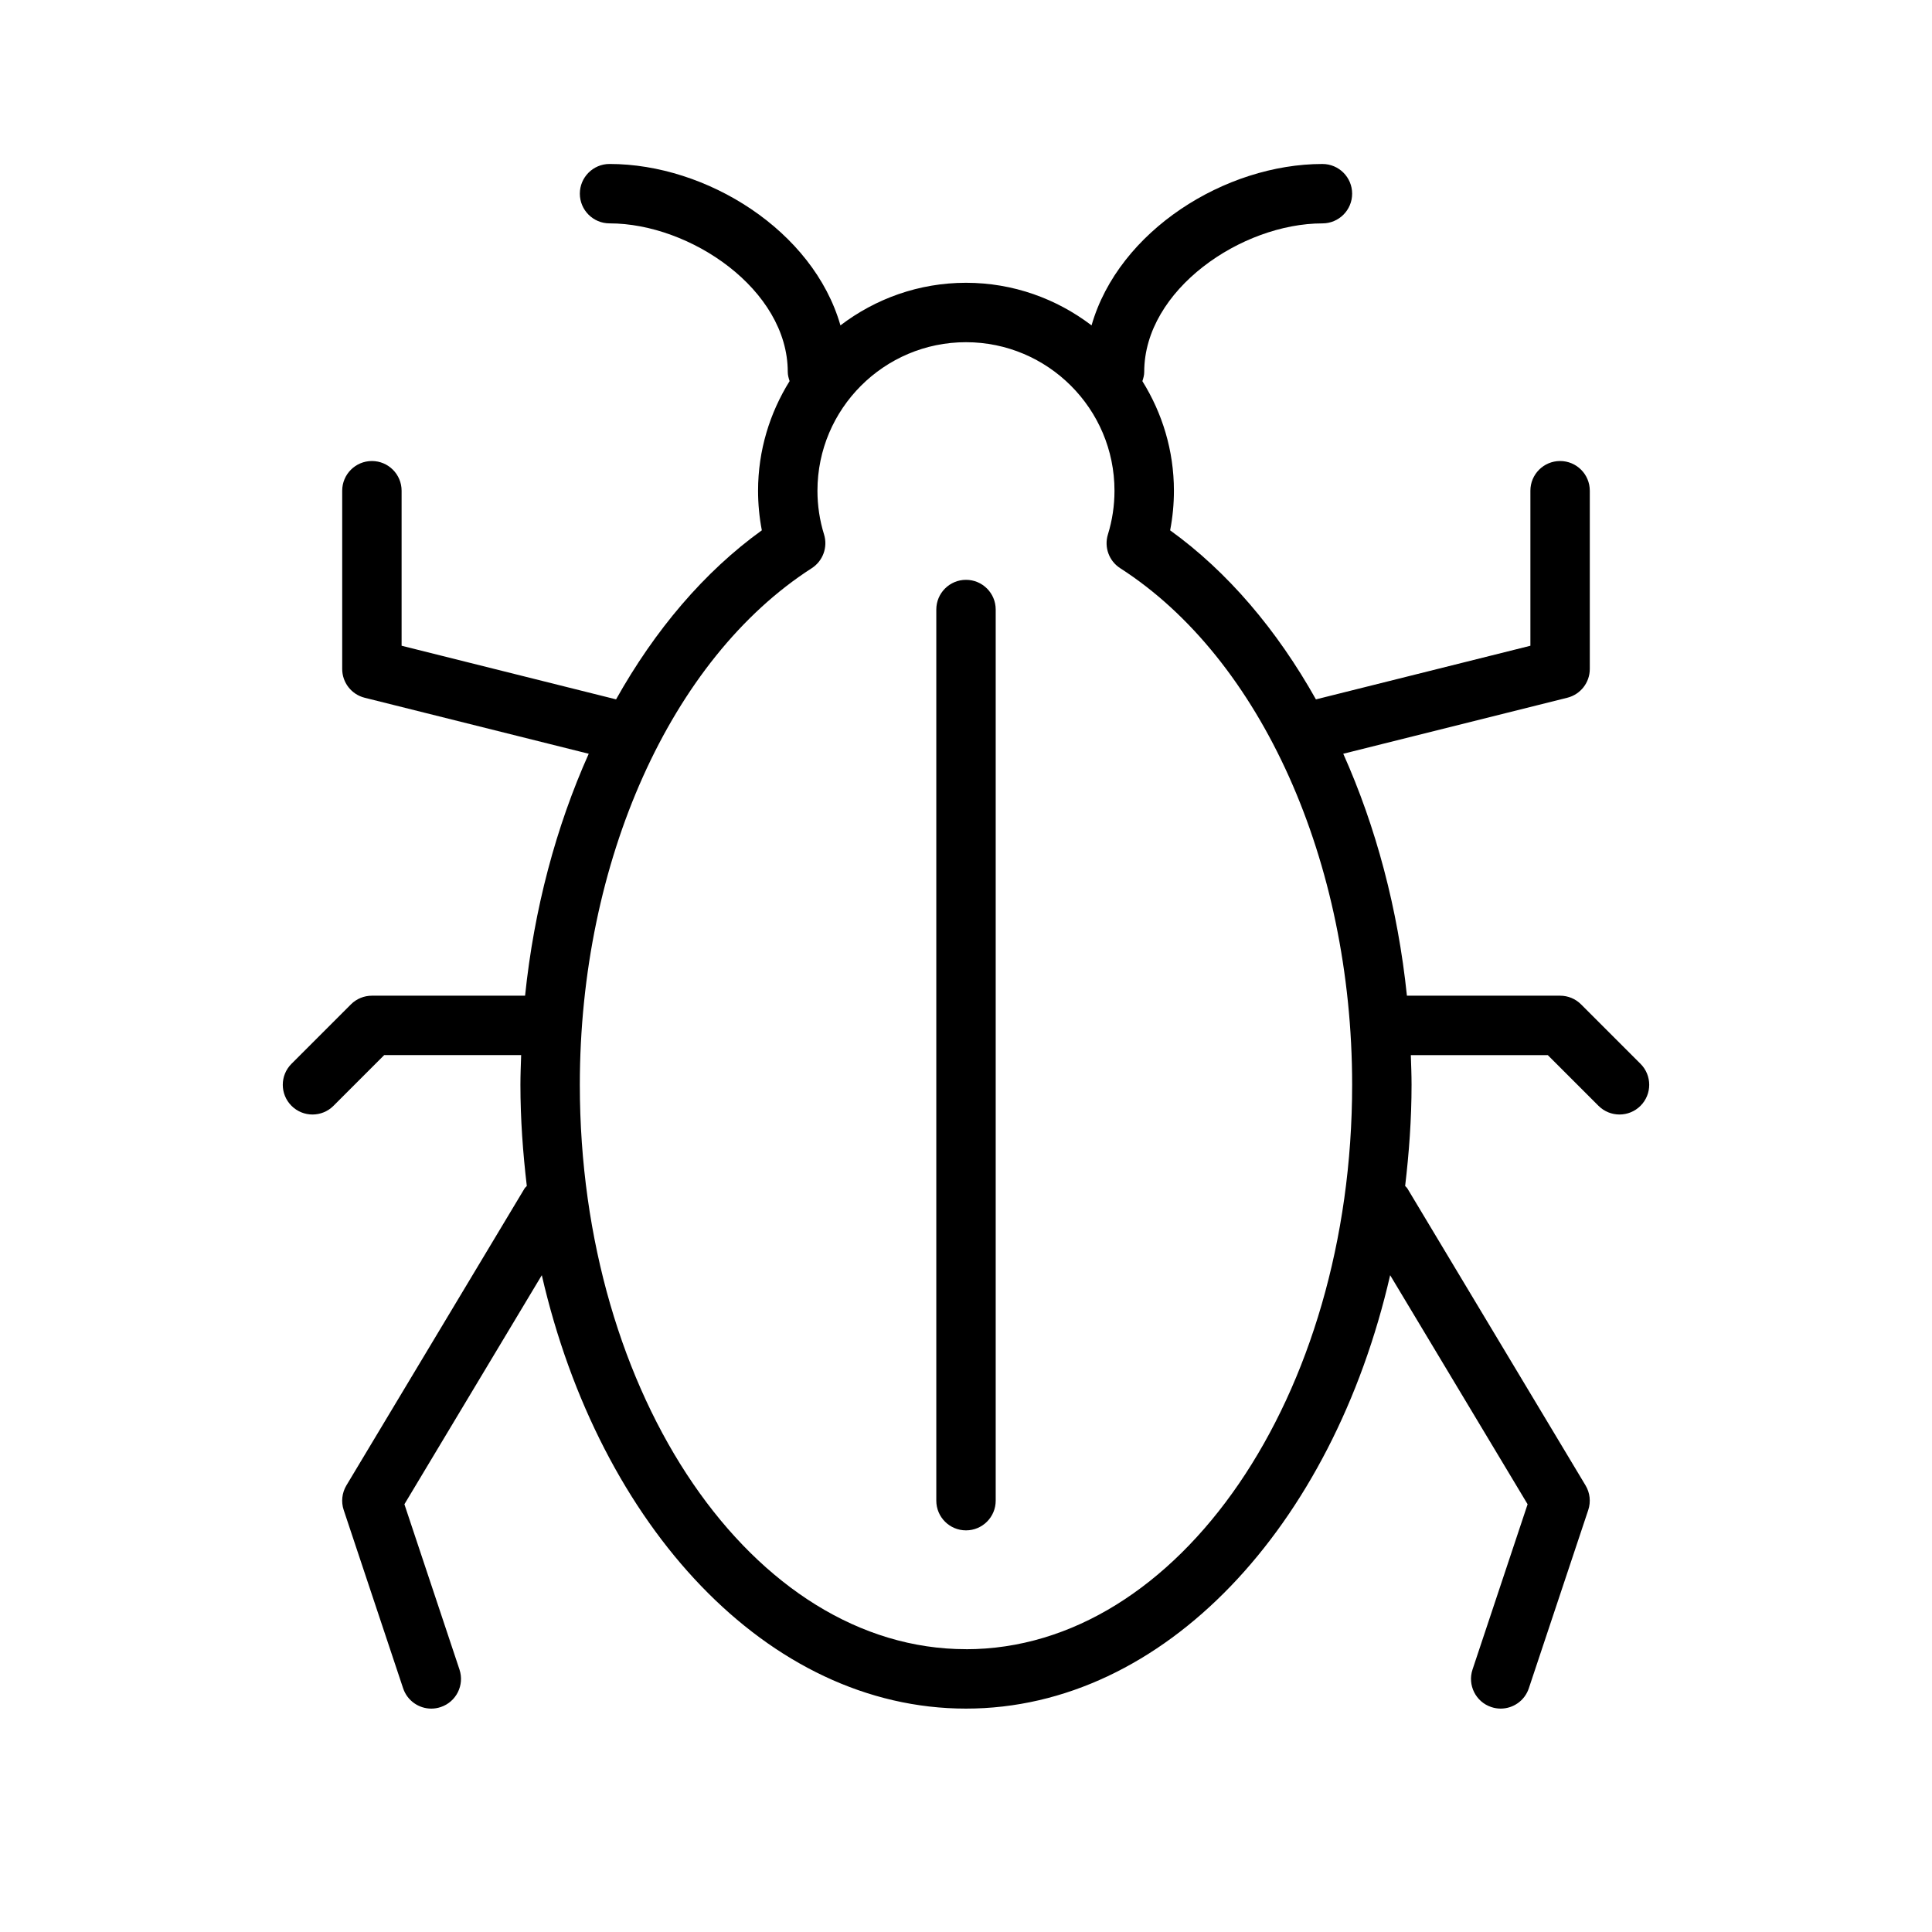
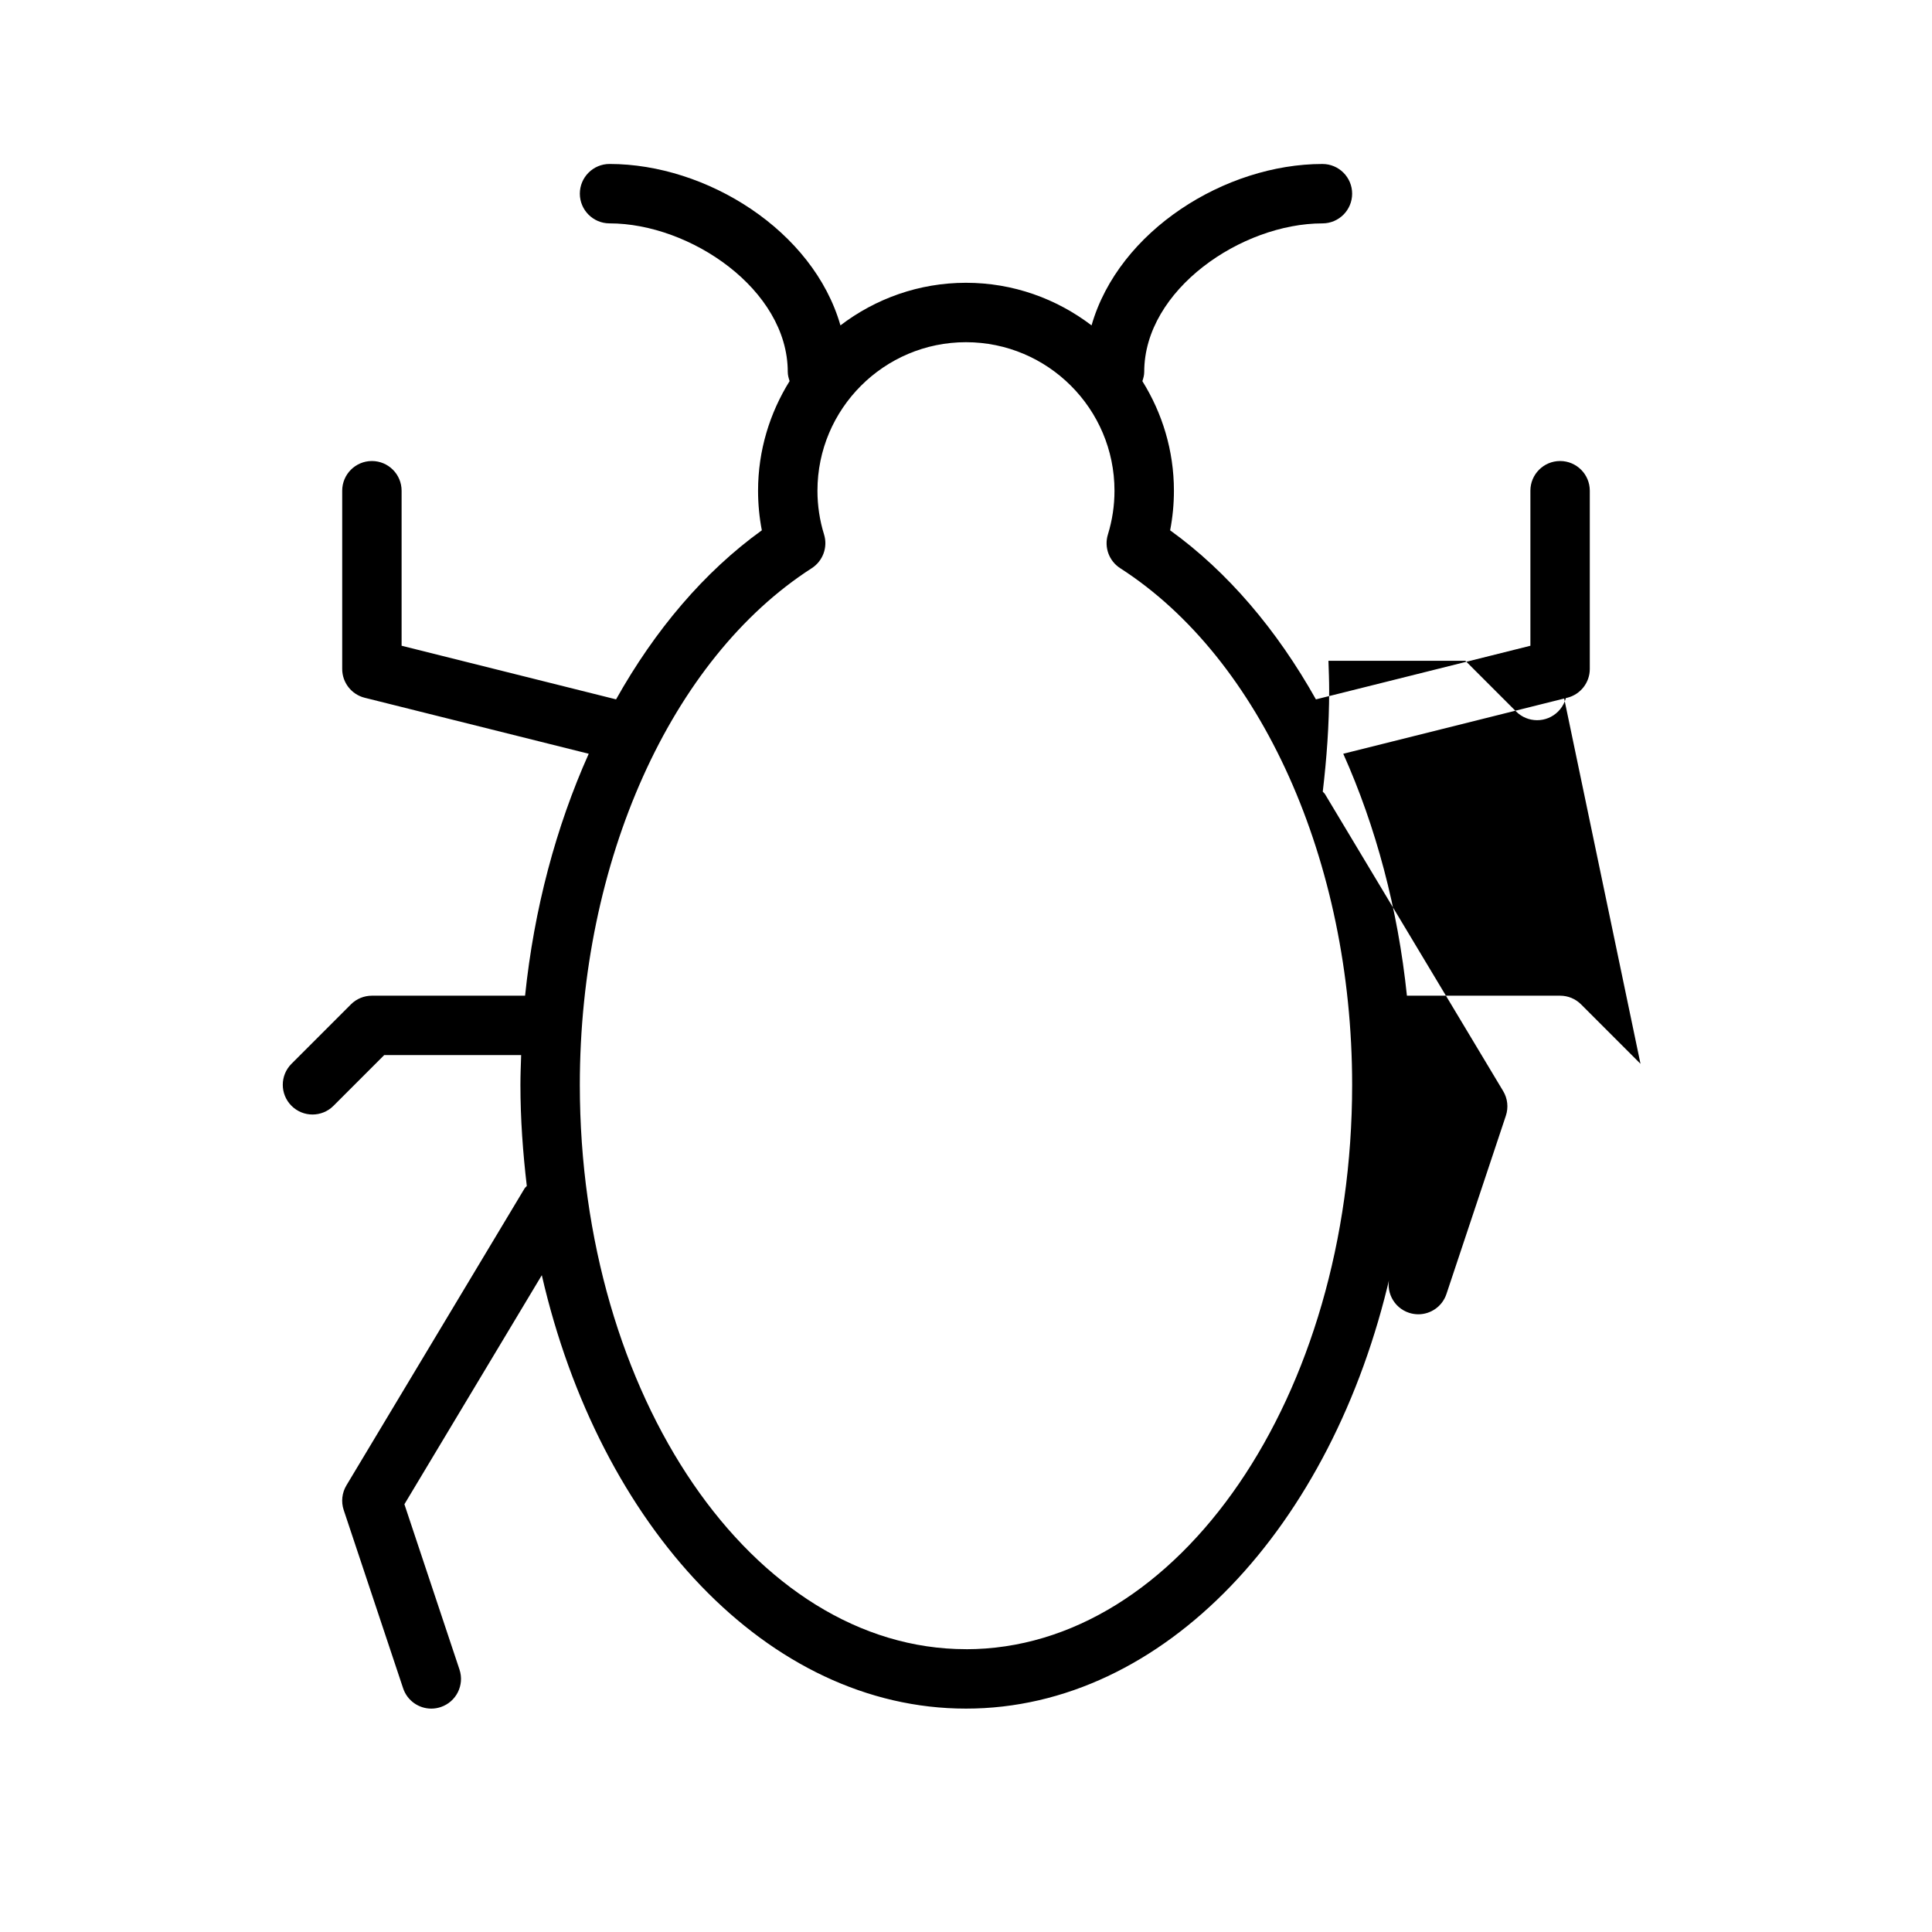
<svg xmlns="http://www.w3.org/2000/svg" fill="#000000" width="800px" height="800px" version="1.1" viewBox="144 144 512 512">
  <g>
-     <path d="m400 297.66c-4.344 0-7.871 3.527-7.871 7.871v236.16c0 4.352 3.527 7.871 7.871 7.871s7.871-3.519 7.871-7.871v-236.16c0-4.348-3.527-7.871-7.871-7.871z" />
-     <path d="m578.75 425.92-15.742-15.742c-1.477-1.484-3.477-2.309-5.57-2.309h-40.59c-2.387-23.004-8.219-44.793-16.871-64.117l59.363-14.84c3.516-0.875 5.973-4.023 5.973-7.637v-47.23c0-4.344-3.519-7.871-7.871-7.871-4.352 0-7.871 3.527-7.871 7.871v41.086l-56.836 14.211c-10.312-18.375-23.379-33.809-38.637-44.801 0.668-3.453 1.004-6.961 1.004-10.496 0-10.668-3.102-20.602-8.359-29.039 0.262-0.789 0.488-1.582 0.488-2.449 0-21.805 25.836-39.359 47.23-39.359 4.352 0 7.871-3.527 7.871-7.871s-3.519-7.871-7.871-7.871c-25.703 0-53.977 17.625-61.188 42.777-9.258-7.059-20.766-11.293-33.273-11.293s-24.016 4.234-33.273 11.289c-7.215-25.152-35.488-42.777-61.191-42.777-4.344 0-7.871 3.527-7.871 7.871s3.527 7.871 7.871 7.871c21.395 0 47.23 17.555 47.23 39.359 0 0.867 0.234 1.66 0.488 2.441-5.258 8.449-8.359 18.383-8.359 29.051 0 3.535 0.34 7.055 1 10.492-15.258 10.988-28.324 26.426-38.629 44.801l-56.836-14.211v-41.082c0-4.344-3.527-7.871-7.871-7.871s-7.871 3.527-7.871 7.871v47.23c0 3.613 2.457 6.762 5.961 7.637l59.371 14.84c-8.656 19.324-14.488 41.121-16.867 64.117h-40.594c-2.086 0-4.094 0.828-5.566 2.305l-15.742 15.742c-3.078 3.078-3.078 8.055 0 11.133 1.535 1.535 3.547 2.309 5.562 2.309s4.031-0.77 5.566-2.305l13.438-13.441h36.297c-0.086 2.621-0.195 5.234-0.195 7.875 0 9.148 0.668 18.059 1.691 26.805-0.172 0.227-0.418 0.379-0.574 0.629l-47.23 78.719c-1.18 1.969-1.449 4.359-0.715 6.543l15.742 47.23c1.102 3.301 4.172 5.387 7.469 5.387 0.82 0 1.66-0.133 2.488-0.41 4.125-1.371 6.352-5.824 4.977-9.957l-14.594-43.793 36.414-60.703c15.281 66.543 59.875 114.86 112.41 114.86 52.547 0 97.133-48.32 112.41-114.86l36.426 60.703-14.594 43.793c-1.379 4.125 0.852 8.59 4.977 9.957 0.82 0.27 1.66 0.406 2.481 0.406 3.297 0 6.367-2.086 7.461-5.383l15.742-47.23c0.73-2.18 0.473-4.574-0.715-6.543l-47.23-78.719c-0.156-0.25-0.402-0.402-0.574-0.629 1.031-8.75 1.699-17.664 1.699-26.809 0-2.637-0.109-5.25-0.195-7.871h36.297l13.438 13.438c1.535 1.531 3.551 2.305 5.566 2.305s4.031-0.77 5.566-2.305c3.078-3.082 3.078-8.055 0-11.133zm-178.75 155.13c-56.426 0-102.34-67.094-102.34-149.57 0-59.16 24.121-112.9 61.457-136.9 2.969-1.914 4.305-5.574 3.266-8.941-1.164-3.746-1.75-7.652-1.75-11.594 0-21.703 17.656-39.359 39.359-39.359s39.359 17.656 39.359 39.359c0 3.938-0.582 7.84-1.746 11.602-1.039 3.379 0.301 7.031 3.266 8.934 37.34 23.996 61.461 77.738 61.461 136.91 0 82.473-45.91 149.57-102.34 149.57z" />
+     <path d="m578.75 425.92-15.742-15.742c-1.477-1.484-3.477-2.309-5.57-2.309h-40.59c-2.387-23.004-8.219-44.793-16.871-64.117l59.363-14.84c3.516-0.875 5.973-4.023 5.973-7.637v-47.23c0-4.344-3.519-7.871-7.871-7.871-4.352 0-7.871 3.527-7.871 7.871v41.086l-56.836 14.211c-10.312-18.375-23.379-33.809-38.637-44.801 0.668-3.453 1.004-6.961 1.004-10.496 0-10.668-3.102-20.602-8.359-29.039 0.262-0.789 0.488-1.582 0.488-2.449 0-21.805 25.836-39.359 47.23-39.359 4.352 0 7.871-3.527 7.871-7.871s-3.519-7.871-7.871-7.871c-25.703 0-53.977 17.625-61.188 42.777-9.258-7.059-20.766-11.293-33.273-11.293s-24.016 4.234-33.273 11.289c-7.215-25.152-35.488-42.777-61.191-42.777-4.344 0-7.871 3.527-7.871 7.871s3.527 7.871 7.871 7.871c21.395 0 47.23 17.555 47.23 39.359 0 0.867 0.234 1.66 0.488 2.441-5.258 8.449-8.359 18.383-8.359 29.051 0 3.535 0.34 7.055 1 10.492-15.258 10.988-28.324 26.426-38.629 44.801l-56.836-14.211v-41.082c0-4.344-3.527-7.871-7.871-7.871s-7.871 3.527-7.871 7.871v47.23c0 3.613 2.457 6.762 5.961 7.637l59.371 14.84c-8.656 19.324-14.488 41.121-16.867 64.117h-40.594c-2.086 0-4.094 0.828-5.566 2.305l-15.742 15.742c-3.078 3.078-3.078 8.055 0 11.133 1.535 1.535 3.547 2.309 5.562 2.309s4.031-0.77 5.566-2.305l13.438-13.441h36.297c-0.086 2.621-0.195 5.234-0.195 7.875 0 9.148 0.668 18.059 1.691 26.805-0.172 0.227-0.418 0.379-0.574 0.629l-47.23 78.719c-1.18 1.969-1.449 4.359-0.715 6.543l15.742 47.23c1.102 3.301 4.172 5.387 7.469 5.387 0.82 0 1.66-0.133 2.488-0.41 4.125-1.371 6.352-5.824 4.977-9.957l-14.594-43.793 36.414-60.703c15.281 66.543 59.875 114.86 112.41 114.86 52.547 0 97.133-48.32 112.41-114.86c-1.379 4.125 0.852 8.59 4.977 9.957 0.82 0.27 1.66 0.406 2.481 0.406 3.297 0 6.367-2.086 7.461-5.383l15.742-47.23c0.73-2.18 0.473-4.574-0.715-6.543l-47.23-78.719c-0.156-0.25-0.402-0.402-0.574-0.629 1.031-8.75 1.699-17.664 1.699-26.809 0-2.637-0.109-5.25-0.195-7.871h36.297l13.438 13.438c1.535 1.531 3.551 2.305 5.566 2.305s4.031-0.77 5.566-2.305c3.078-3.082 3.078-8.055 0-11.133zm-178.75 155.13c-56.426 0-102.34-67.094-102.34-149.57 0-59.16 24.121-112.9 61.457-136.9 2.969-1.914 4.305-5.574 3.266-8.941-1.164-3.746-1.75-7.652-1.75-11.594 0-21.703 17.656-39.359 39.359-39.359s39.359 17.656 39.359 39.359c0 3.938-0.582 7.84-1.746 11.602-1.039 3.379 0.301 7.031 3.266 8.934 37.34 23.996 61.461 77.738 61.461 136.91 0 82.473-45.91 149.57-102.34 149.57z" />
  </g>
</svg>